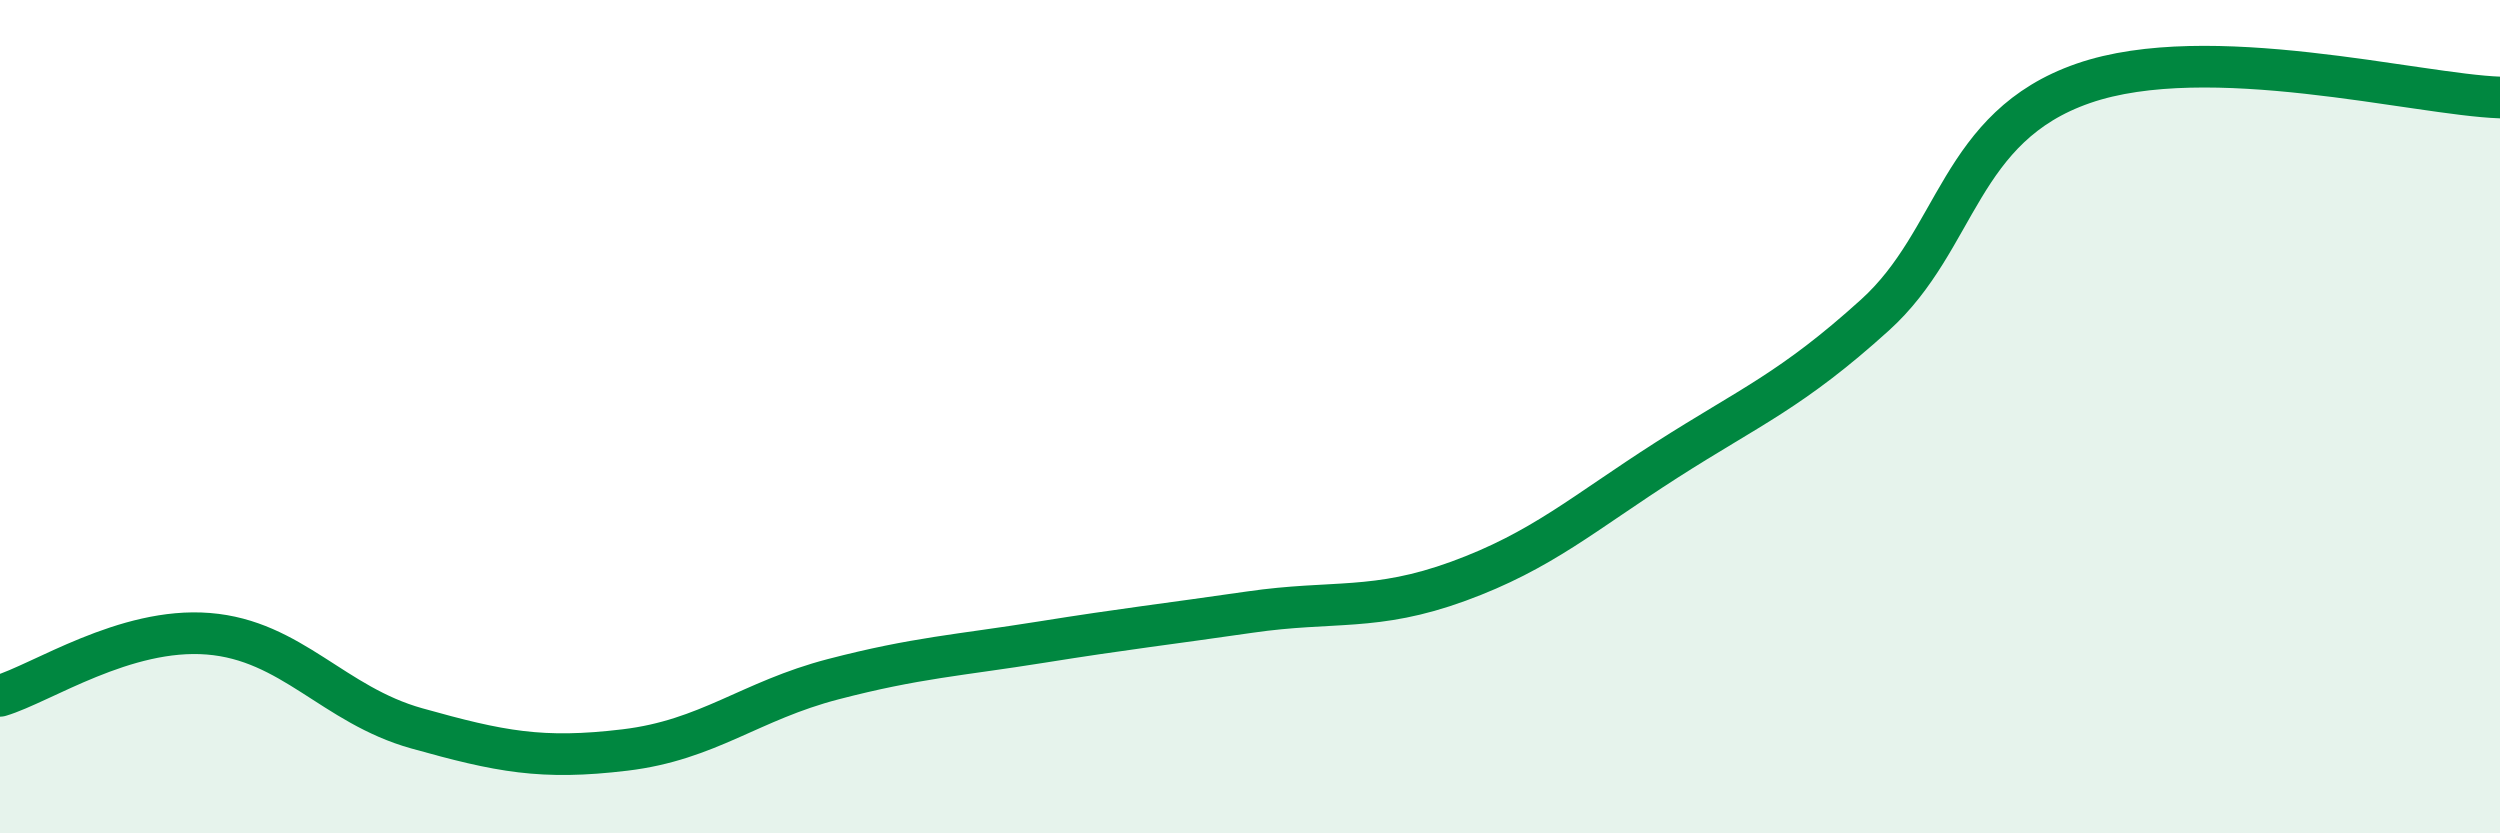
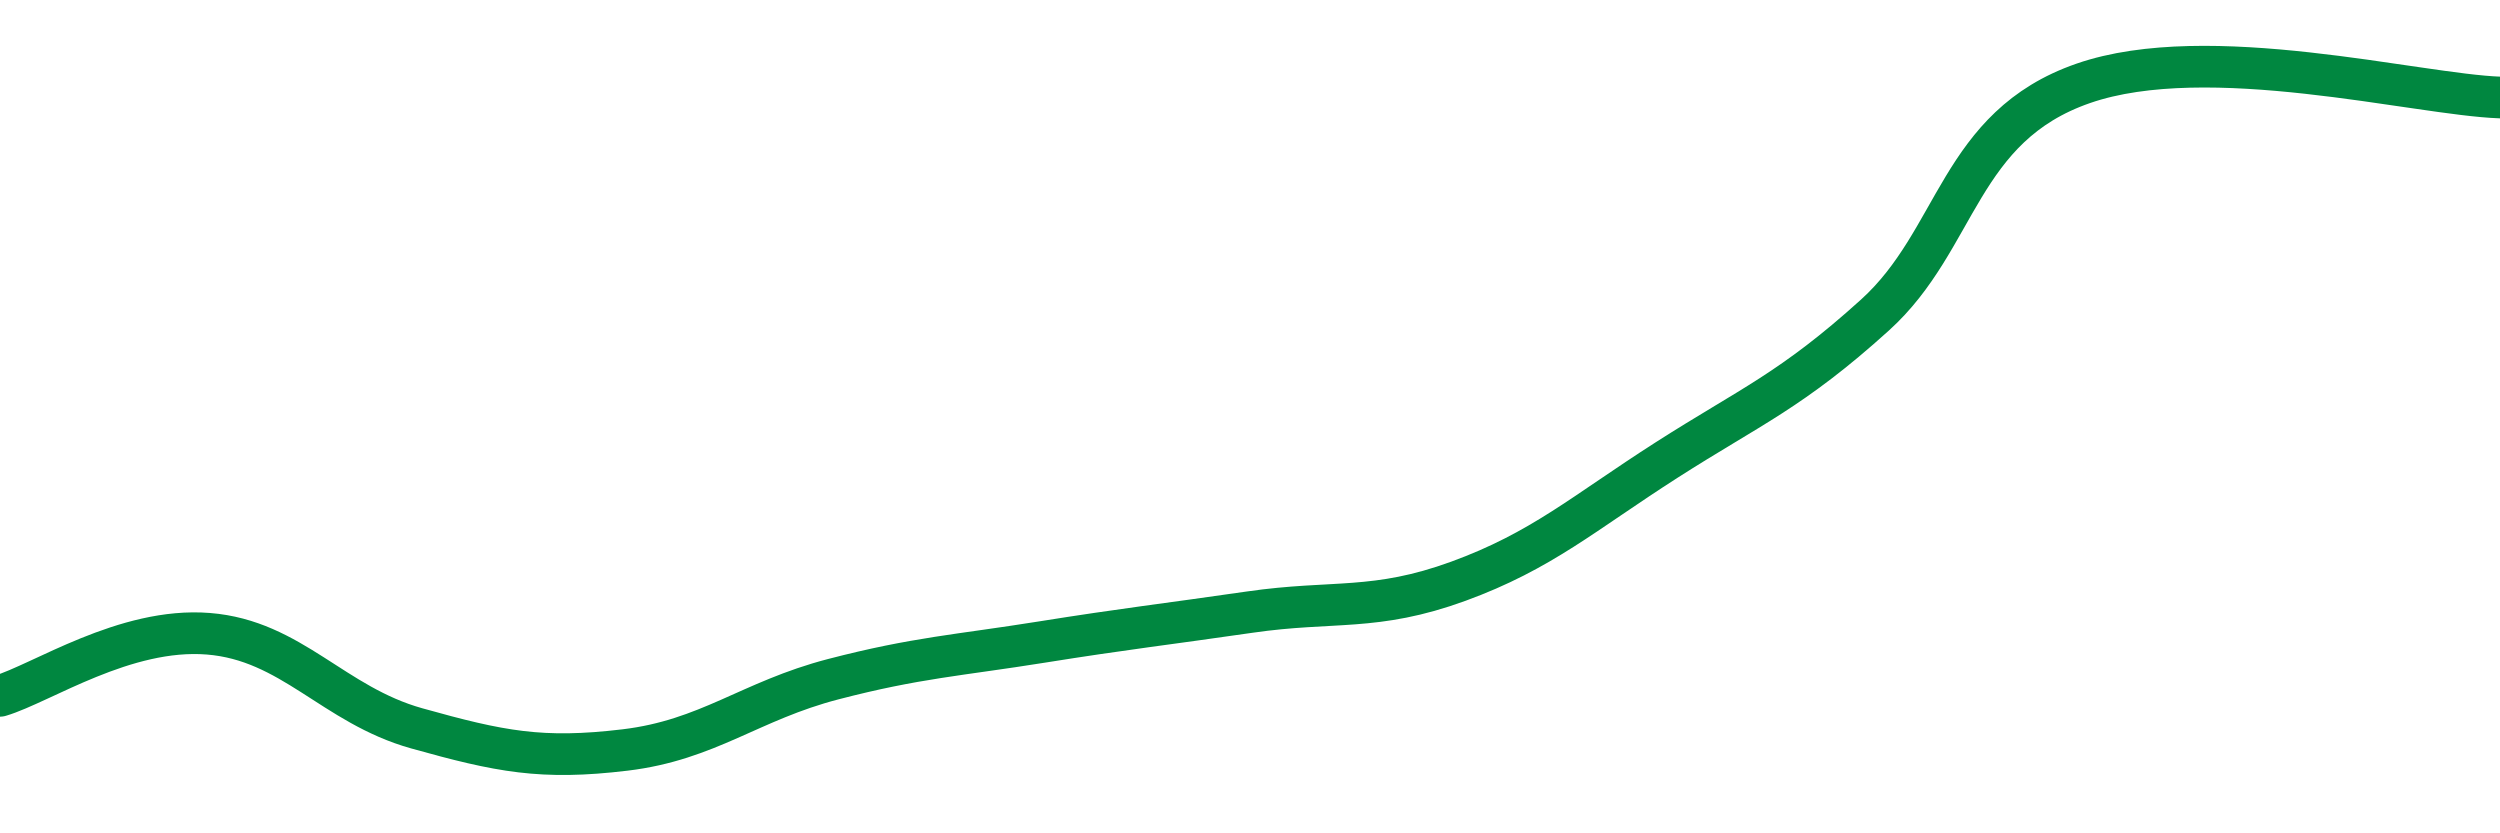
<svg xmlns="http://www.w3.org/2000/svg" width="60" height="20" viewBox="0 0 60 20">
-   <path d="M 0,16.7 C 1,16.4 3,15.05 5,15.21 C 7,15.37 8,16.92 10,17.48 C 12,18.04 13,18.24 15,18 C 17,17.76 18,16.82 20,16.3 C 22,15.78 23,15.73 25,15.41 C 27,15.09 28,14.98 30,14.69 C 32,14.4 33,14.68 35,13.95 C 37,13.22 38,12.32 40,11.04 C 42,9.76 43,9.37 45,7.56 C 47,5.75 47,3.04 50,2 C 53,0.96 58,2.27 60,2.34L60 20L0 20Z" fill="#008740" opacity="0.1" stroke-linecap="round" stroke-linejoin="round" />
  <path d="M 0,16.7 C 1,16.4 3,15.05 5,15.21 C 7,15.37 8,16.92 10,17.48 C 12,18.04 13,18.24 15,18 C 17,17.76 18,16.82 20,16.3 C 22,15.78 23,15.73 25,15.41 C 27,15.09 28,14.98 30,14.69 C 32,14.4 33,14.68 35,13.95 C 37,13.22 38,12.32 40,11.04 C 42,9.76 43,9.37 45,7.56 C 47,5.75 47,3.04 50,2 C 53,0.96 58,2.27 60,2.34" stroke="#008740" stroke-width="1" fill="none" stroke-linecap="round" stroke-linejoin="round" />
</svg>